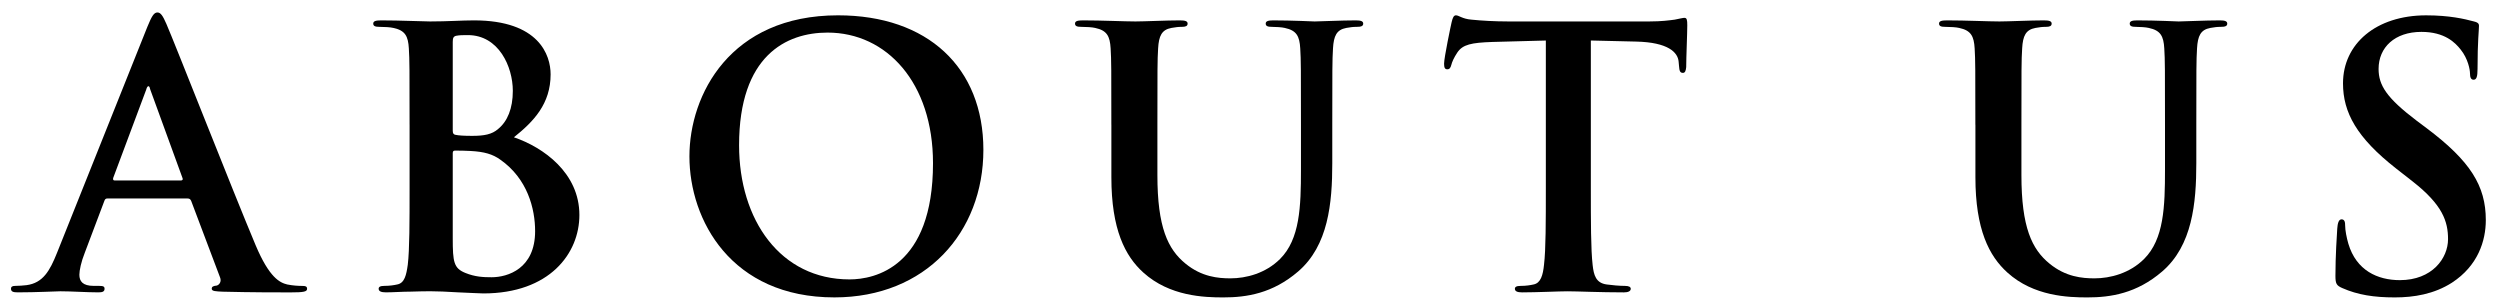
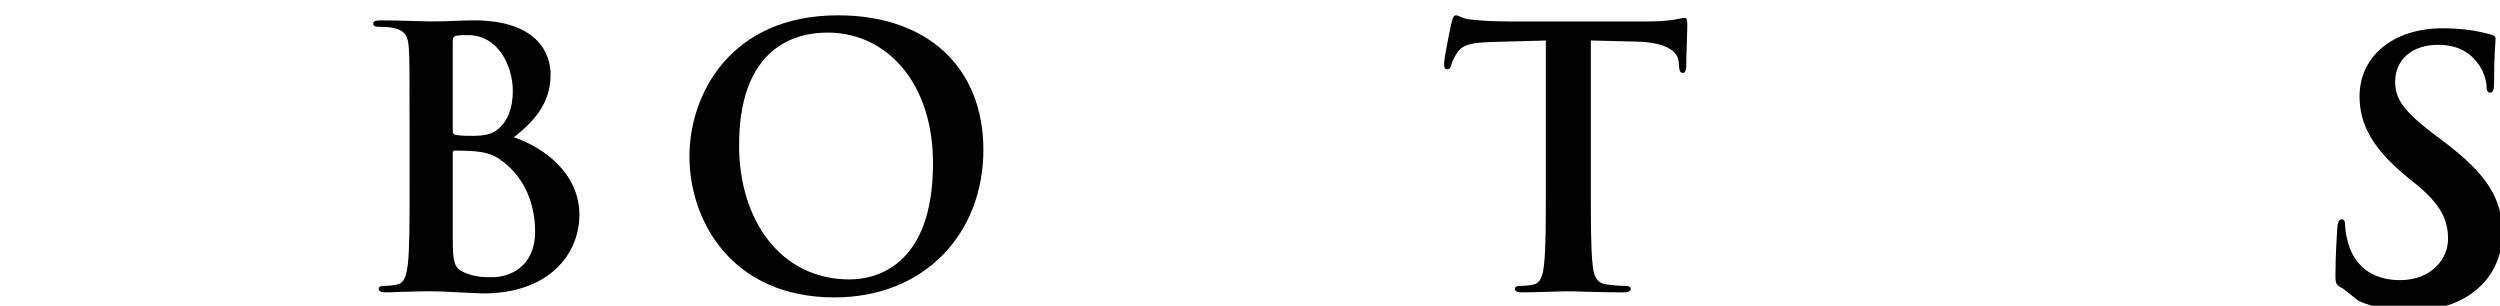
<svg xmlns="http://www.w3.org/2000/svg" enable-background="new 0 0 139 17" height="17" viewBox="0 0 139 17" width="139">
-   <path d="m5.973 11.035c-.1 0-.14.04-.18.16l-1.08 2.86c-.2.5-.3.98-.3 1.22 0 .36.18.62.8.62h.3c.24 0 .3.04.3.16 0 .16-.12.2-.34.2-.64 0-1.5-.06-2.12-.06-.22 0-1.32.06-2.361.06-.26 0-.38-.04-.38-.2 0-.12.08-.16.24-.16.18 0 .46-.02.62-.04.92-.12 1.3-.8 1.7-1.801l5.021-12.561c.24-.58.36-.8.56-.8.18 0 .3.18.5.64.48 1.101 3.681 9.262 4.961 12.303.76 1.8 1.34 2.081 1.76 2.181.3.06.6.08.84.08.16 0 .26.02.26.16 0 .16-.18.2-.92.2-.72 0-2.181 0-3.781-.04-.36-.02-.6-.02-.6-.16 0-.12.08-.16.28-.18.14-.04.28-.22.18-.46l-1.601-4.241c-.04-.1-.1-.14-.2-.14h-4.459zm4.08-1c.1 0 .12-.06.1-.12l-1.8-4.941c-.02-.08-.04-.18-.1-.18s-.1.1-.12.18l-1.84 4.921c-.02.08 0 .14.08.14z" />
  <path d="m22.772 6.934c0-3.041 0-3.601-.04-4.241-.04-.68-.2-1-.86-1.14-.16-.04-.5-.06-.78-.06-.22 0-.34-.04-.34-.18s.14-.18.44-.18c1.061 0 2.321.06 2.721.06.98 0 1.76-.06 2.44-.06 3.621 0 4.261 1.94 4.261 3 0 1.64-.94 2.621-2.041 3.5 1.64.56 3.641 1.98 3.641 4.321 0 2.14-1.66 4.361-5.341 4.361-.24 0-.82-.04-1.4-.06-.6-.04-1.2-.06-1.5-.06-.22 0-.66 0-1.14.02-.46 0-.98.04-1.38.04-.26 0-.4-.06-.4-.2 0-.1.08-.16.32-.16.3 0 .54-.04.72-.08.4-.08.5-.521.58-1.101.1-.84.1-2.42.1-4.261v-3.519zm2.401.34c0 .16.06.2.14.22.18.04.48.06.94.06.66 0 1.101-.08 1.44-.38.52-.42.82-1.14.82-2.121 0-1.34-.78-3.101-2.5-3.101-.28 0-.46 0-.66.04-.14.04-.18.12-.18.34zm2.64 1.6c-.42-.3-.88-.44-1.66-.48-.36-.02-.561-.02-.86-.02-.08 0-.12.04-.12.14v4.741c0 1.32.06 1.66.7 1.92.54.22 1 .24 1.46.24.9 0 2.42-.48 2.42-2.561.001-1.239-.419-2.919-1.94-3.98z" />
  <path d="m38.332 8.694c0-3.421 2.261-7.842 8.262-7.842 4.981 0 8.082 2.9 8.082 7.481s-3.201 8.202-8.282 8.202c-5.742.001-8.062-4.3-8.062-7.841zm13.543.38c0-4.481-2.581-7.262-5.861-7.262-2.3 0-4.921 1.28-4.921 6.262 0 4.161 2.3 7.461 6.141 7.461 1.4.001 4.641-.68 4.641-6.461z" />
-   <path d="m61.791 6.934c0-3.041 0-3.601-.04-4.241-.04-.68-.2-1-.86-1.14-.16-.04-.5-.06-.78-.06-.22 0-.34-.04-.34-.18s.14-.18.44-.18c1.06 0 2.32.06 2.92.06.48 0 1.74-.06 2.46-.06.3 0 .44.04.44.18s-.12.18-.32.18c-.22 0-.34.02-.58.06-.54.1-.7.44-.74 1.14-.04.64-.04 1.2-.04 4.241v2.801c0 2.901.58 4.121 1.561 4.921.9.74 1.82.82 2.5.82.88 0 1.96-.28 2.761-1.08 1.1-1.1 1.16-2.901 1.16-4.961v-2.501c0-3.041 0-3.601-.04-4.241-.04-.68-.2-1-.86-1.14-.16-.04-.5-.06-.72-.06s-.34-.04-.34-.18.14-.18.42-.18c1.021 0 2.281.06 2.301.06.24 0 1.5-.06 2.28-.06.28 0 .42.04.42.18s-.12.18-.36.18c-.22 0-.34.02-.58.06-.54.1-.7.44-.74 1.14-.04.64-.04 1.2-.04 4.241v2.141c0 2.221-.22 4.581-1.9 6.021-1.42 1.22-2.861 1.44-4.161 1.44-1.06 0-2.98-.06-4.441-1.38-1.02-.92-1.78-2.401-1.78-5.301v-2.921z" />
  <path d="m85.952 2.253-2.981.08c-1.16.04-1.64.14-1.939.58-.2.3-.301.54-.34.7-.041.16-.101.24-.221.24-.141 0-.18-.1-.18-.32 0-.32.38-2.141.42-2.301.061-.26.12-.38.24-.38.16 0 .359.2.859.24.58.06 1.341.1 2.001.1h7.922c.64 0 1.08-.06 1.38-.1.301-.06.461-.1.541-.1.139 0 .159.12.159.42 0 .42-.06 1.8-.06 2.32-.02.2-.061.32-.18.32-.16 0-.201-.1-.221-.4l-.02-.22c-.041-.52-.58-1.08-2.361-1.12l-2.52-.06v8.202c0 1.84 0 3.421.1 4.281.061.56.18 1 .779 1.081.281.04.721.08 1.021.08.219 0 .319.06.319.16 0 .14-.159.2-.38.2-1.32 0-2.58-.06-3.141-.06-.46 0-1.721.06-2.521.06-.261 0-.4-.06-.4-.2 0-.1.08-.16.32-.16.3 0 .54-.04.72-.08.4-.08.521-.521.58-1.101.101-.84.101-2.42.101-4.261v-8.201z" />
-   <path d="m109.83 6.934c0-3.041 0-3.601-.039-4.241-.041-.68-.2-1-.86-1.14-.16-.04-.501-.06-.78-.06-.221 0-.34-.04-.34-.18s.14-.18.439-.18c1.061 0 2.32.06 2.921.06.479 0 1.74-.06 2.46-.06.301 0 .441.04.441.18s-.121.18-.32.18c-.221 0-.34.02-.58.06-.541.1-.701.44-.74 1.14-.041.64-.041 1.2-.041 4.241v2.801c0 2.901.58 4.121 1.561 4.921.9.74 1.82.82 2.501.82.88 0 1.96-.28 2.761-1.08 1.1-1.1 1.16-2.901 1.16-4.961v-2.501c0-3.041 0-3.601-.04-4.241-.04-.68-.2-1-.86-1.14-.16-.04-.5-.06-.721-.06-.219 0-.34-.04-.34-.18s.141-.18.42-.18c1.021 0 2.281.06 2.301.06.24 0 1.5-.06 2.281-.06.279 0 .42.04.42.18s-.12.18-.36.18c-.22 0-.341.02-.58.06-.54.1-.7.44-.74 1.14-.04.64-.04 1.2-.04 4.241v2.141c0 2.221-.221 4.581-1.9 6.021-1.42 1.22-2.861 1.44-4.16 1.44-1.061 0-2.981-.06-4.441-1.38-1.021-.92-1.781-2.401-1.781-5.301v-2.921z" />
-   <path d="m130.23 16.016c-.32-.14-.38-.24-.38-.68 0-1.1.08-2.3.101-2.621.02-.3.08-.52.24-.52.18 0 .199.18.199.34 0 .26.08.68.18 1.02.44 1.48 1.621 2.021 2.861 2.021 1.801 0 2.68-1.22 2.68-2.28 0-.98-.299-1.9-1.96-3.201l-.92-.72c-2.2-1.721-2.96-3.121-2.96-4.741 0-2.2 1.84-3.781 4.62-3.781 1.3 0 2.141.2 2.661.34.18.04.279.1.279.24 0 .26-.08.84-.08 2.4 0 .44-.06.6-.22.6-.14 0-.2-.12-.2-.36 0-.18-.1-.8-.52-1.32-.301-.38-.881-.98-2.181-.98-1.48 0-2.381.86-2.381 2.06 0 .92.46 1.621 2.12 2.881l.561.42c2.42 1.82 3.281 3.201 3.281 5.101 0 1.16-.44 2.541-1.881 3.481-1 .64-2.121.82-3.181.82-1.158 0-2.058-.14-2.919-.52z" />
+   <path d="m130.23 16.016c-.32-.14-.38-.24-.38-.68 0-1.1.08-2.3.101-2.621.02-.3.08-.52.24-.52.18 0 .199.18.199.34 0 .26.08.68.18 1.02.44 1.48 1.621 2.021 2.861 2.021 1.801 0 2.68-1.22 2.68-2.28 0-.98-.299-1.9-1.96-3.201c-2.2-1.721-2.96-3.121-2.96-4.741 0-2.2 1.84-3.781 4.62-3.781 1.3 0 2.141.2 2.661.34.18.04.279.1.279.24 0 .26-.08.84-.08 2.4 0 .44-.06.6-.22.6-.14 0-.2-.12-.2-.36 0-.18-.1-.8-.52-1.32-.301-.38-.881-.98-2.181-.98-1.48 0-2.381.86-2.381 2.06 0 .92.46 1.621 2.12 2.881l.561.42c2.42 1.82 3.281 3.201 3.281 5.101 0 1.16-.44 2.541-1.881 3.481-1 .64-2.121.82-3.181.82-1.158 0-2.058-.14-2.919-.52z" />
  <path d="m0 0h139v17h-139z" fill="none" />
</svg>